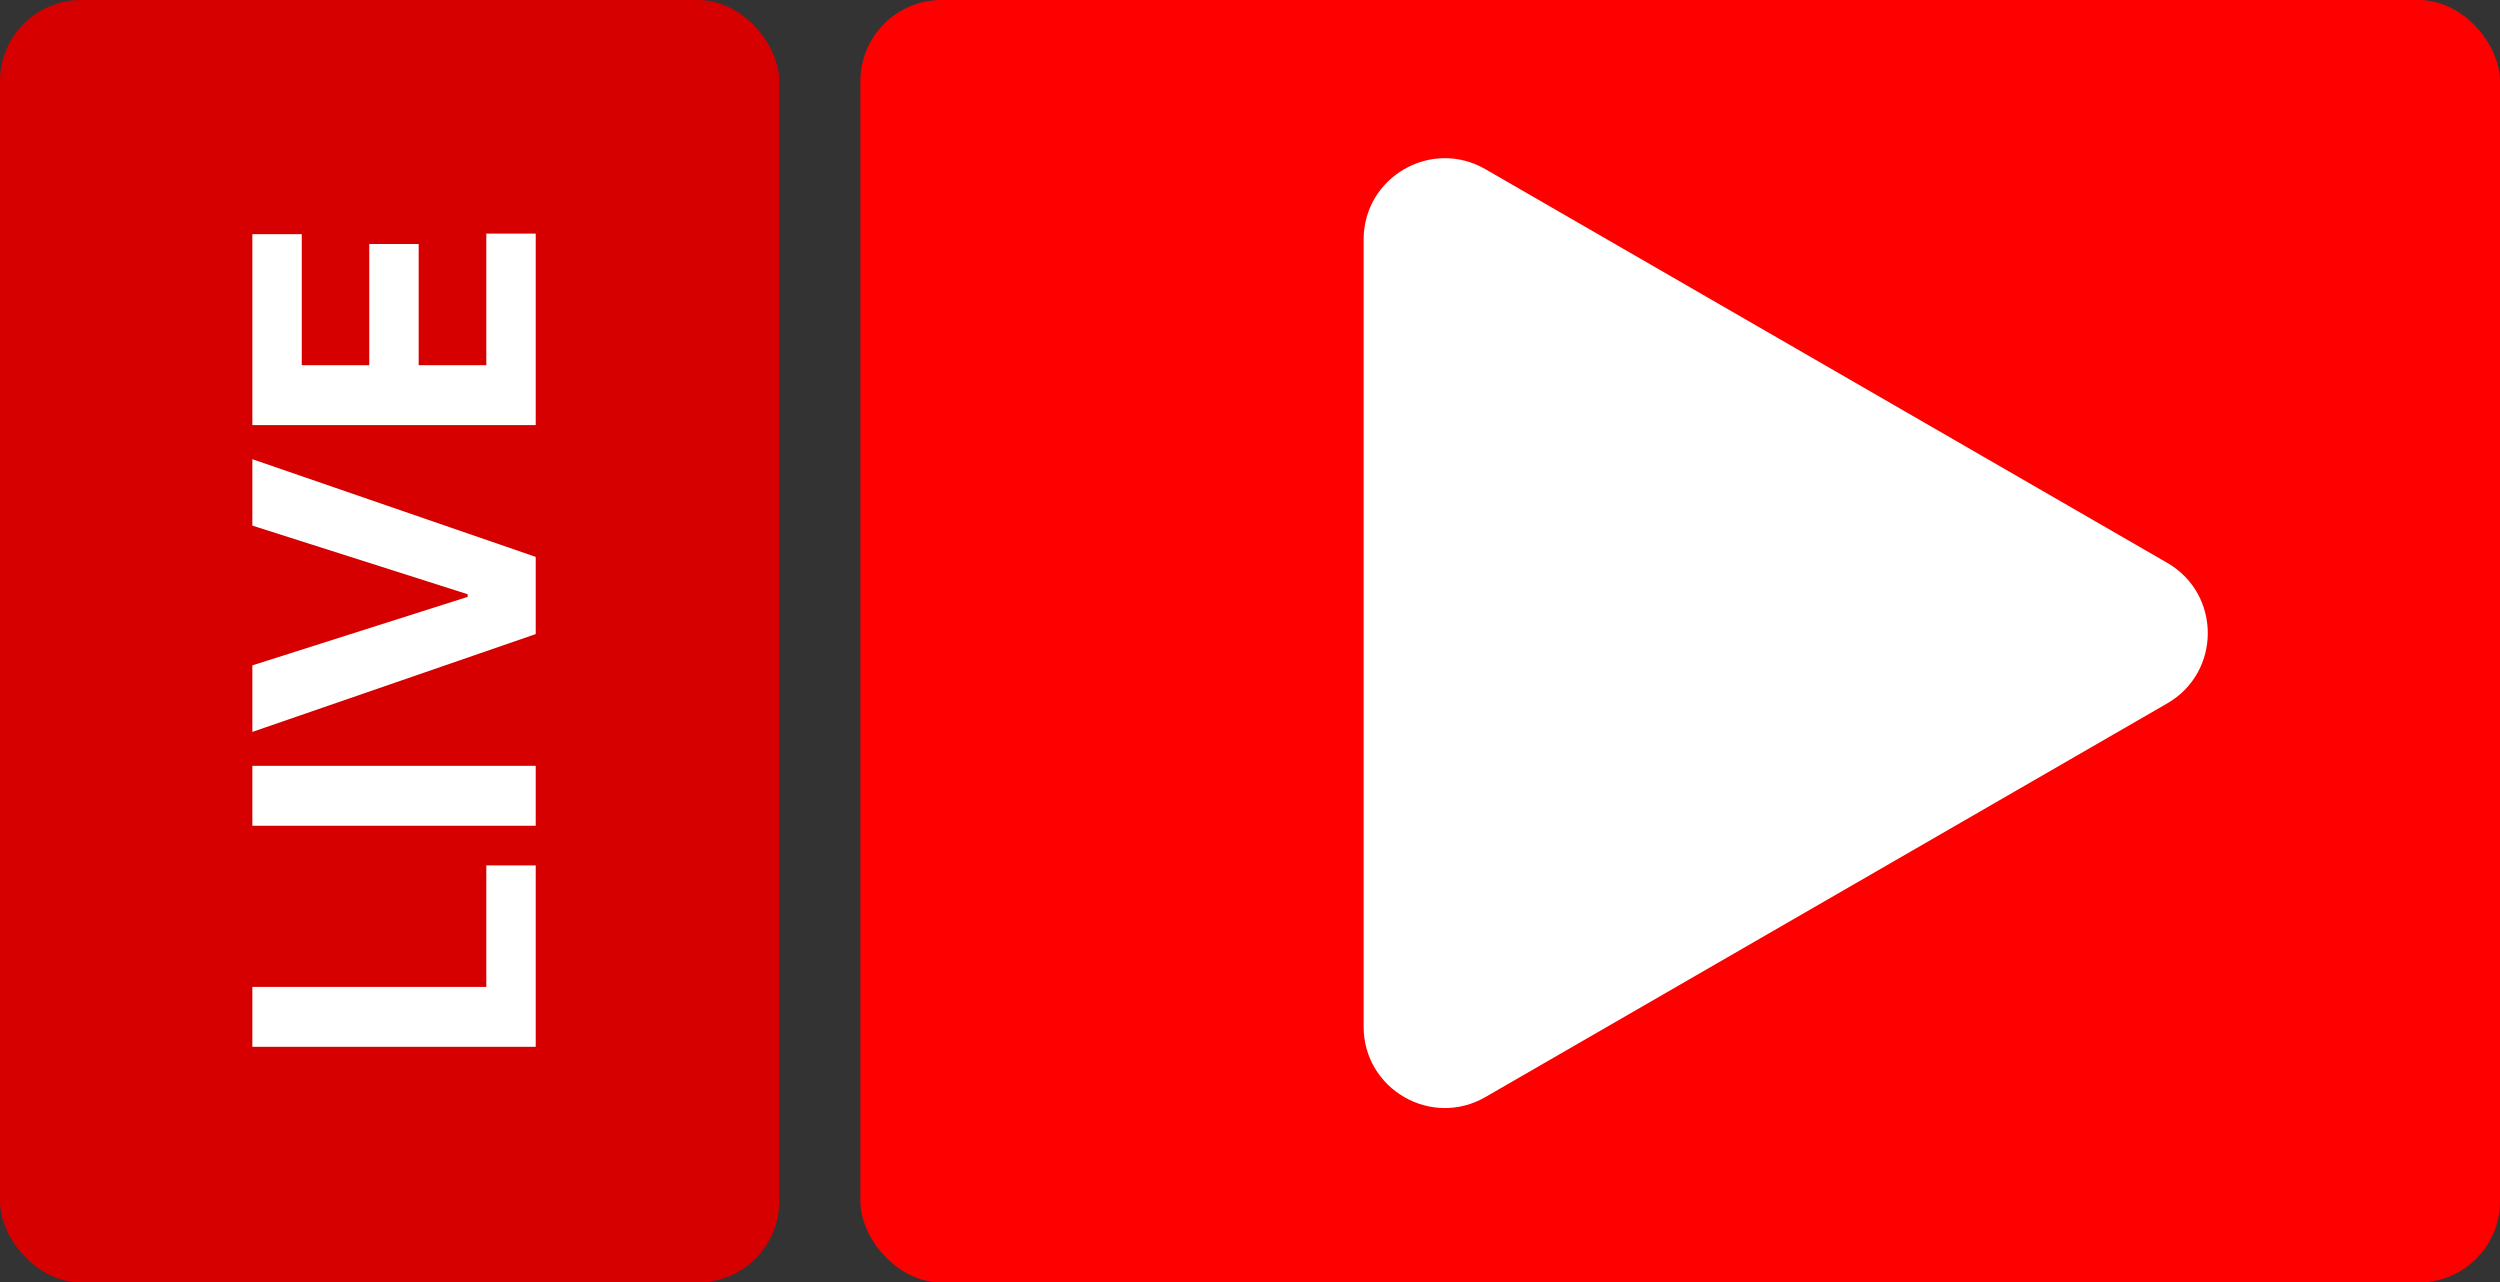
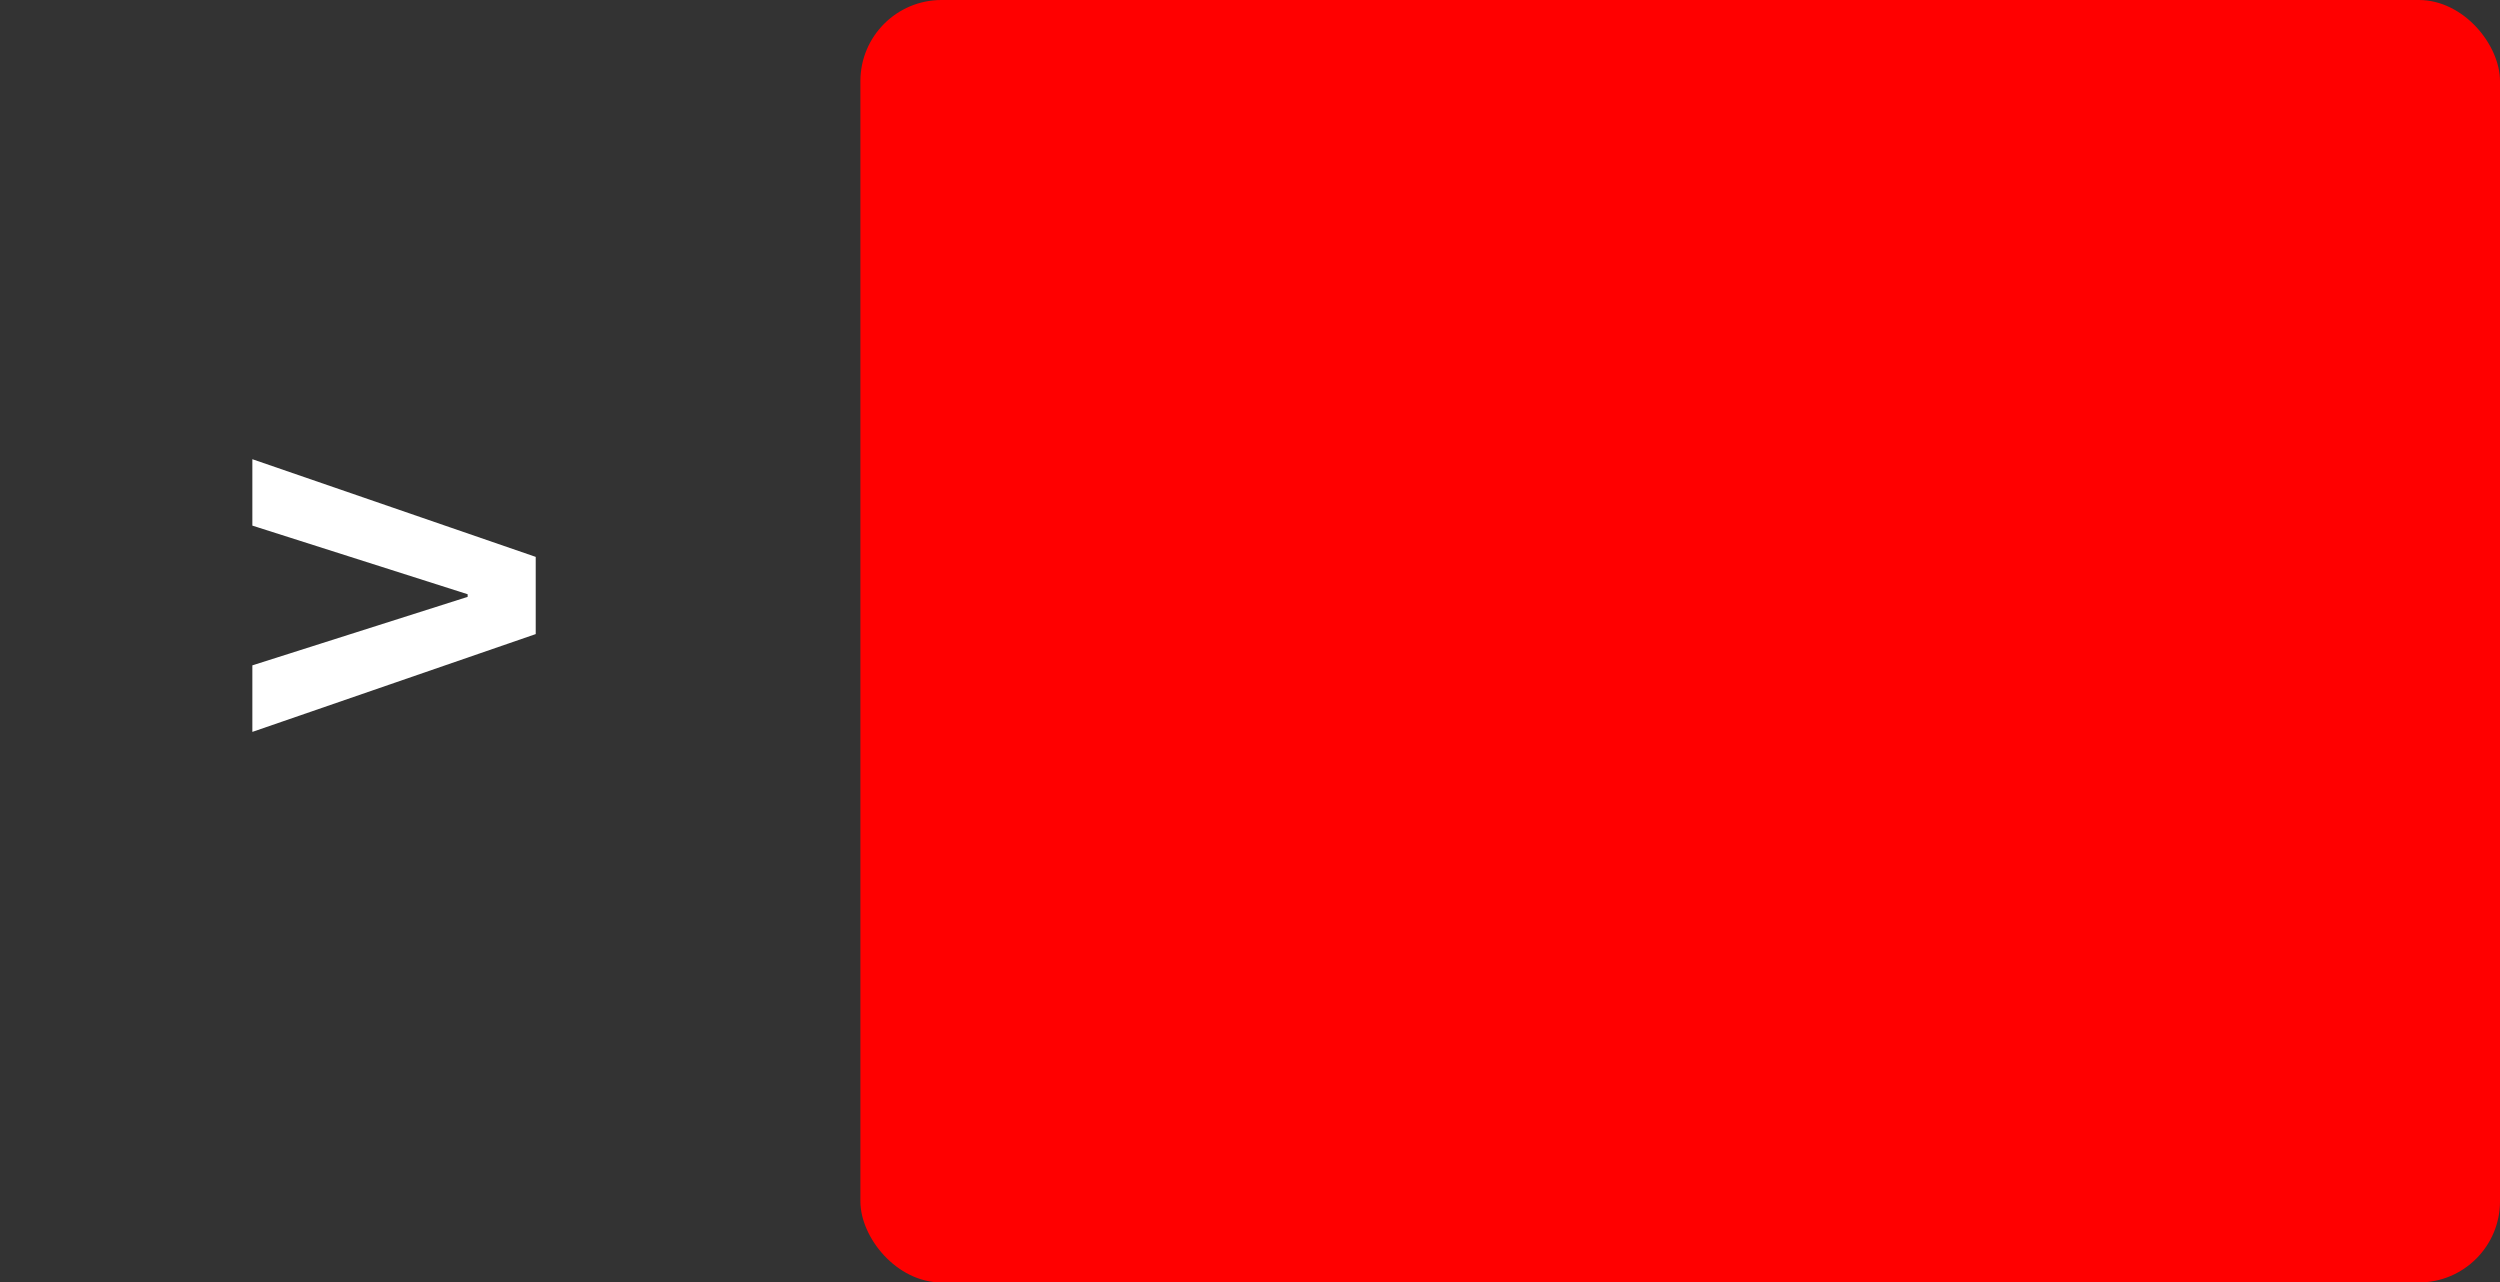
<svg xmlns="http://www.w3.org/2000/svg" width="154" height="79" viewBox="0 0 154 79" fill="none">
  <rect x="0" y="0" width="154" height="79" fill="#333333" stroke="none" />
  <rect x="53" width="101" height="79" rx="5" fill="#FF0000" />
-   <path d="M133.5 34.67C136.833 36.594 136.833 41.406 133.5 43.33L91.5 67.579C88.167 69.503 84 67.098 84 63.249L84 14.751C84 10.902 88.167 8.497 91.5 10.421L133.5 34.67Z" fill="white" />
-   <rect width="48" height="79" rx="5" fill="#D60000" />
-   <path d="M33 64.483H15.545L15.545 60.793H29.957V53.31H33V64.483Z" fill="white" />
-   <path d="M15.545 47.175H33V50.866H15.545L15.545 47.175Z" fill="white" />
  <path d="M15.545 40.986L28.807 36.767V36.605L15.545 32.378L15.545 28.287L33 34.304L33 39.06L15.545 45.085L15.545 40.986Z" fill="white" />
-   <path d="M33 26.186H15.545L15.545 14.425L18.588 14.425L18.588 22.496H22.747V15.03L25.79 15.03L25.79 22.496H29.957V14.391L33 14.391V26.186Z" fill="white" />
</svg>